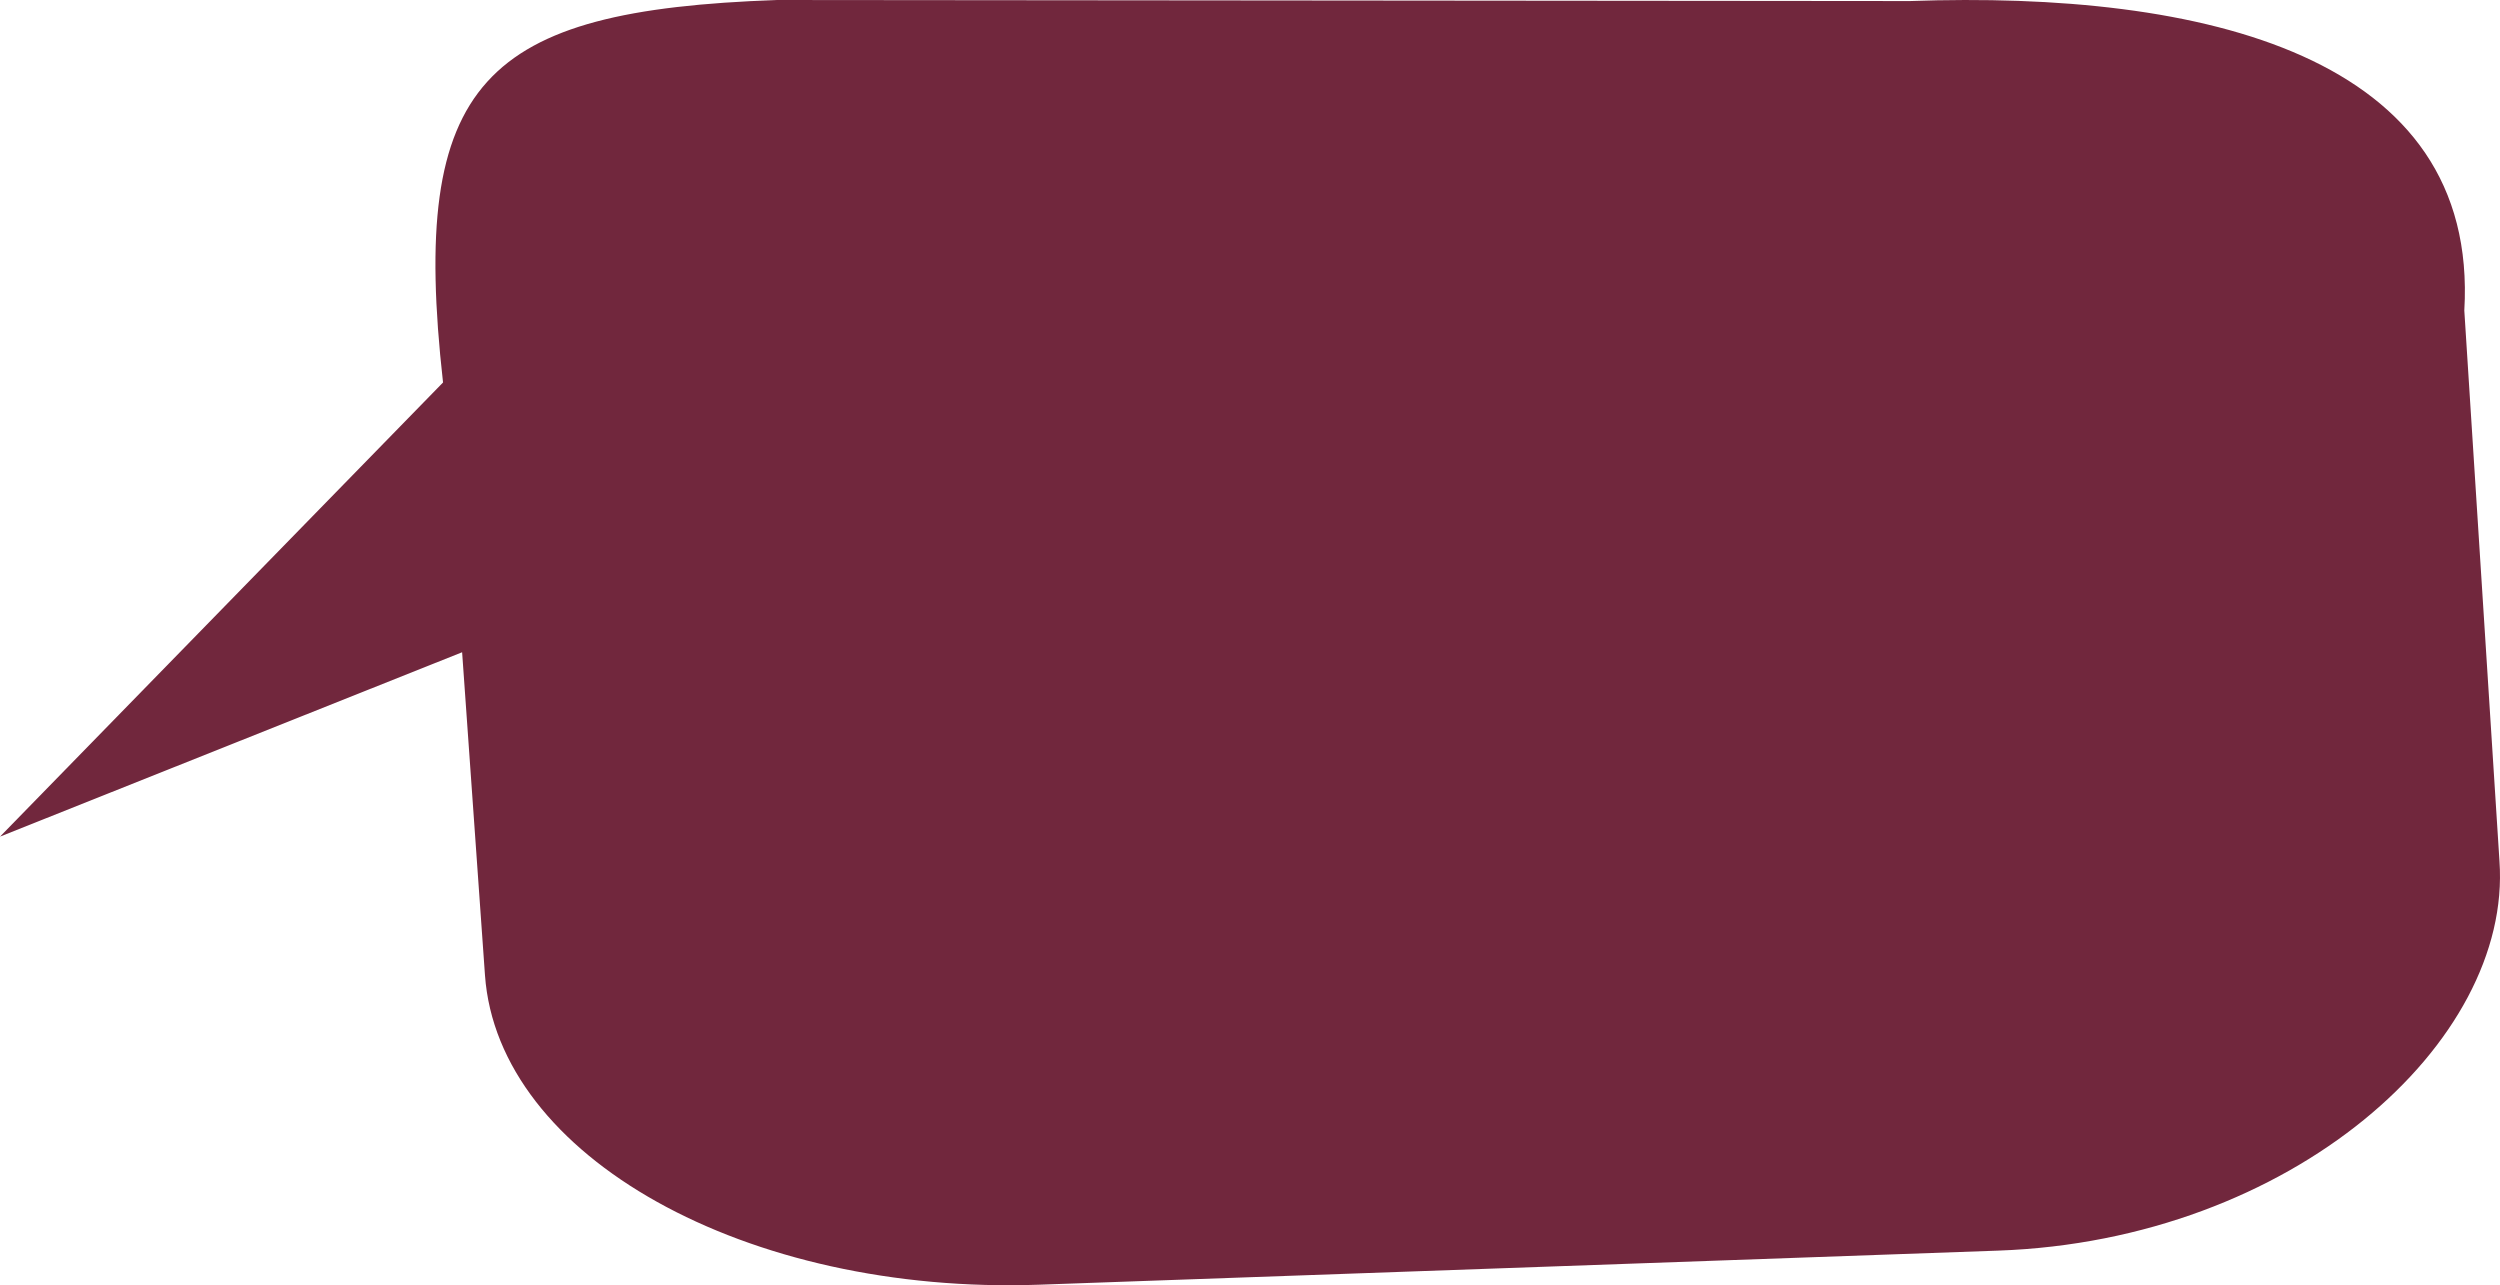
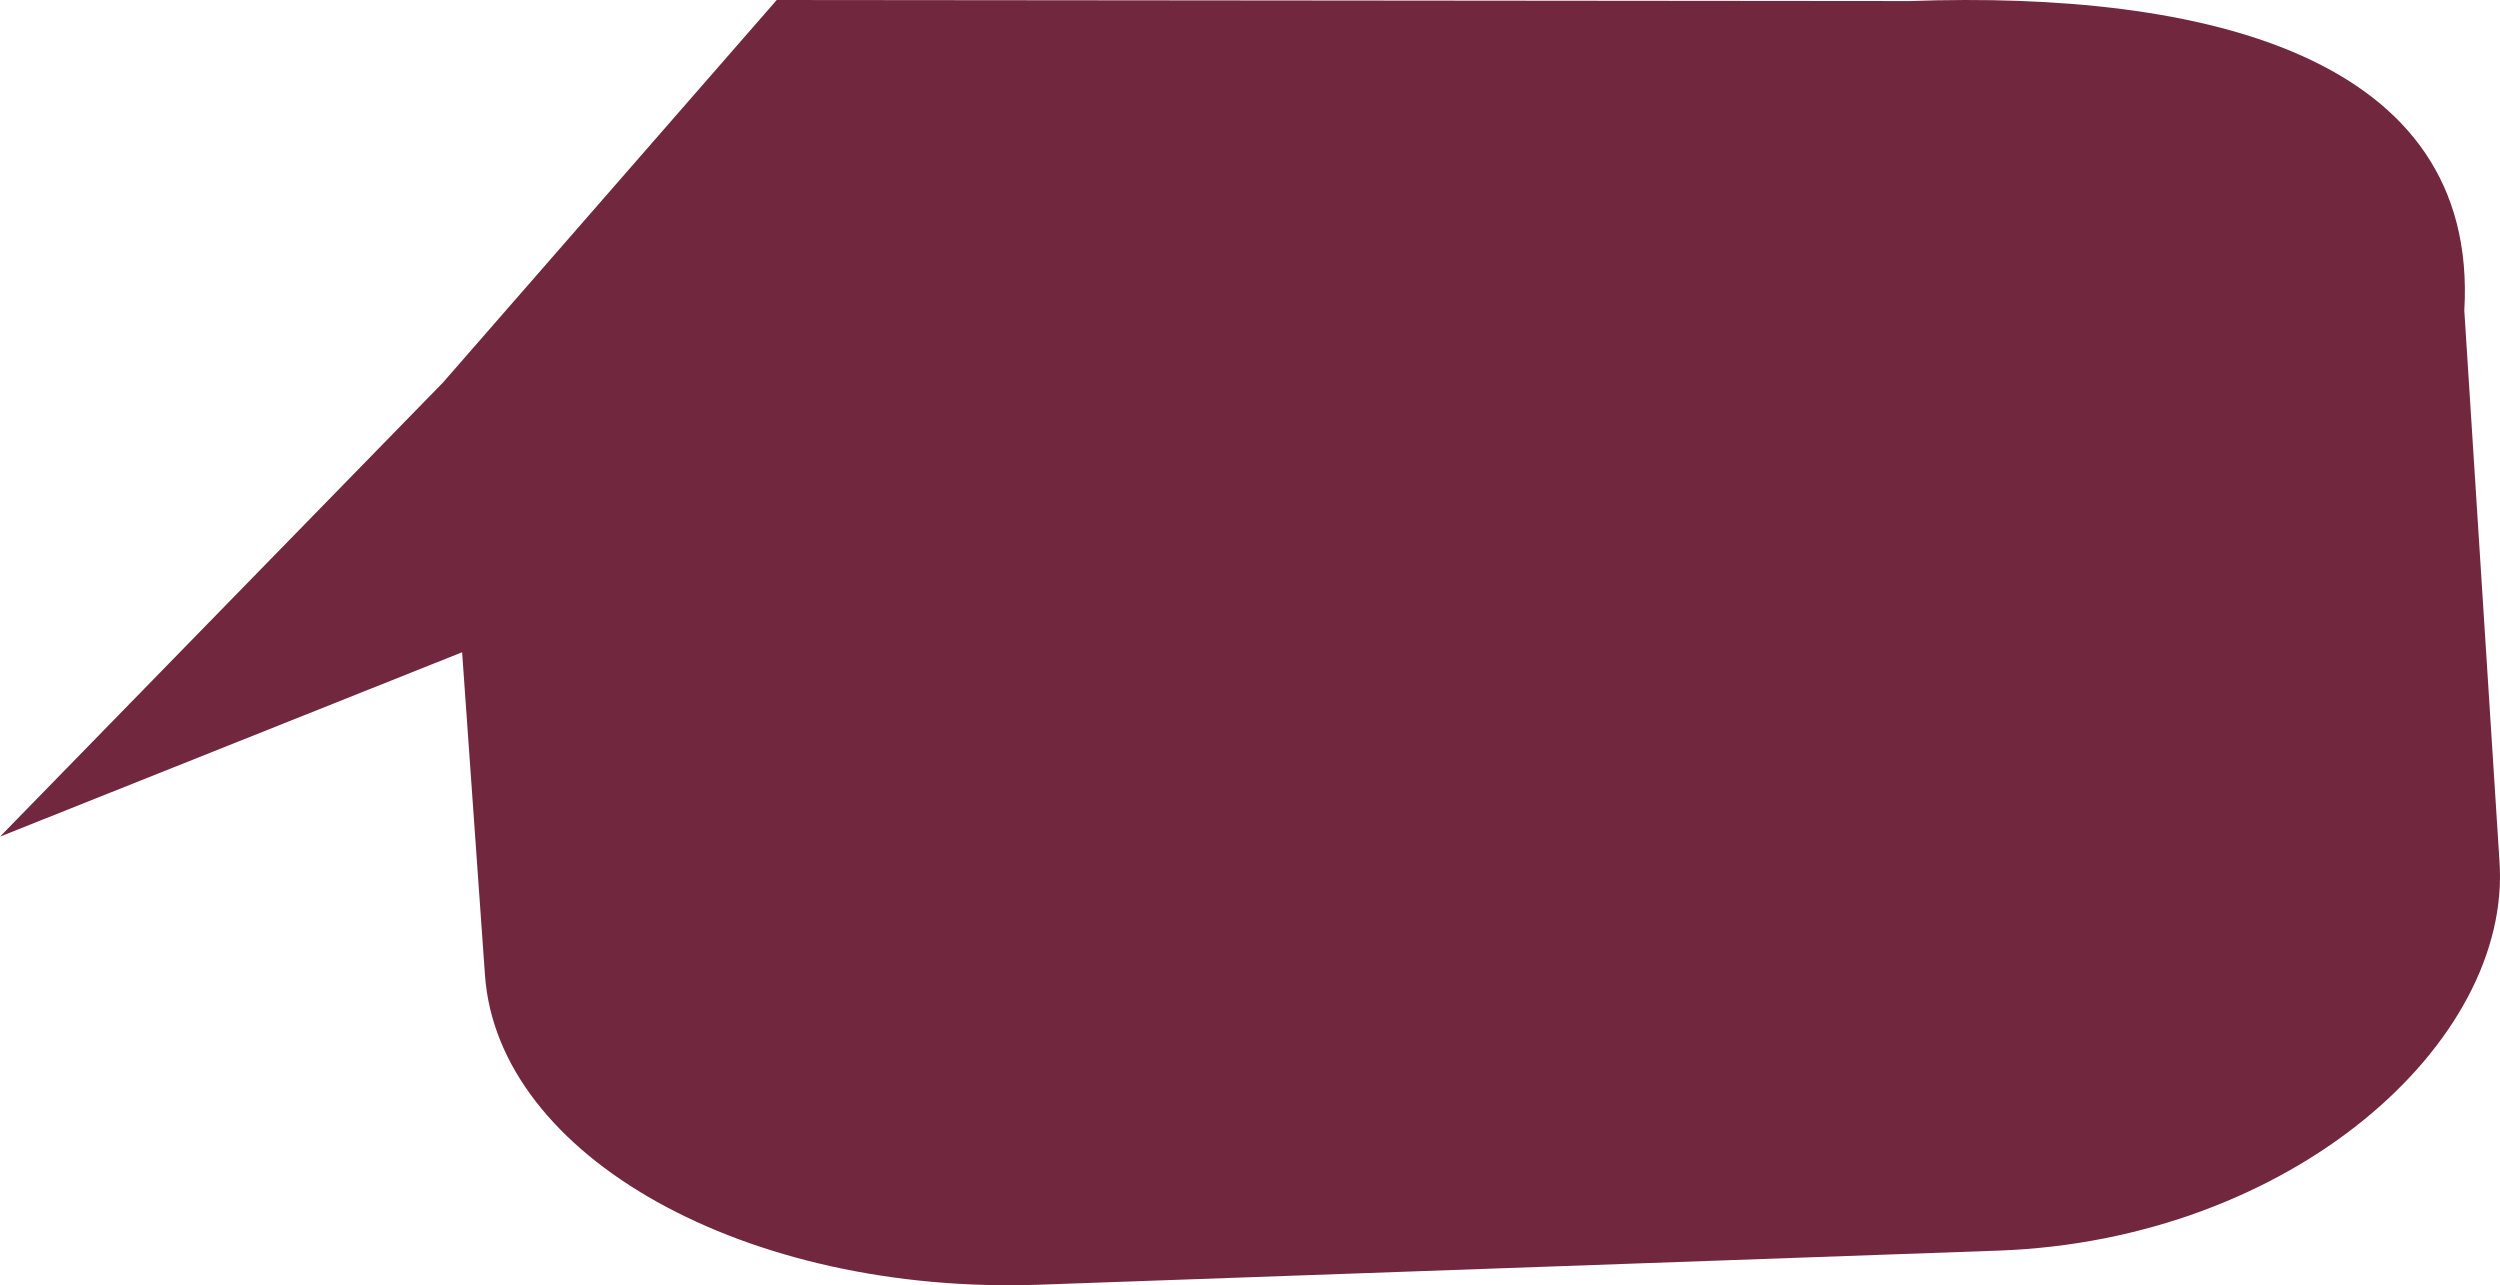
<svg xmlns="http://www.w3.org/2000/svg" width="167.56" height="86.141" viewBox="0 0 167.56 86.141">
-   <path id="Path_179" data-name="Path 179" d="M310.438,281.233l75.945.071c19.66-.7,38.167,3.638,37.163,20.745l2.356,36.9c.862,12.157-13.927,25.405-33.59,26.105l-64.263,2.284c-19.667.7-36.3-8.588-37.166-20.744l-1.532-21.645-30.972,12.357,29.693-30.438c-2.273-20.25,2.7-24.934,22.368-25.634" transform="translate(-258.378 -281.233)" fill="#71273d" />
+   <path id="Path_179" data-name="Path 179" d="M310.438,281.233l75.945.071c19.66-.7,38.167,3.638,37.163,20.745l2.356,36.9c.862,12.157-13.927,25.405-33.59,26.105l-64.263,2.284c-19.667.7-36.3-8.588-37.166-20.744l-1.532-21.645-30.972,12.357,29.693-30.438" transform="translate(-258.378 -281.233)" fill="#71273d" />
</svg>